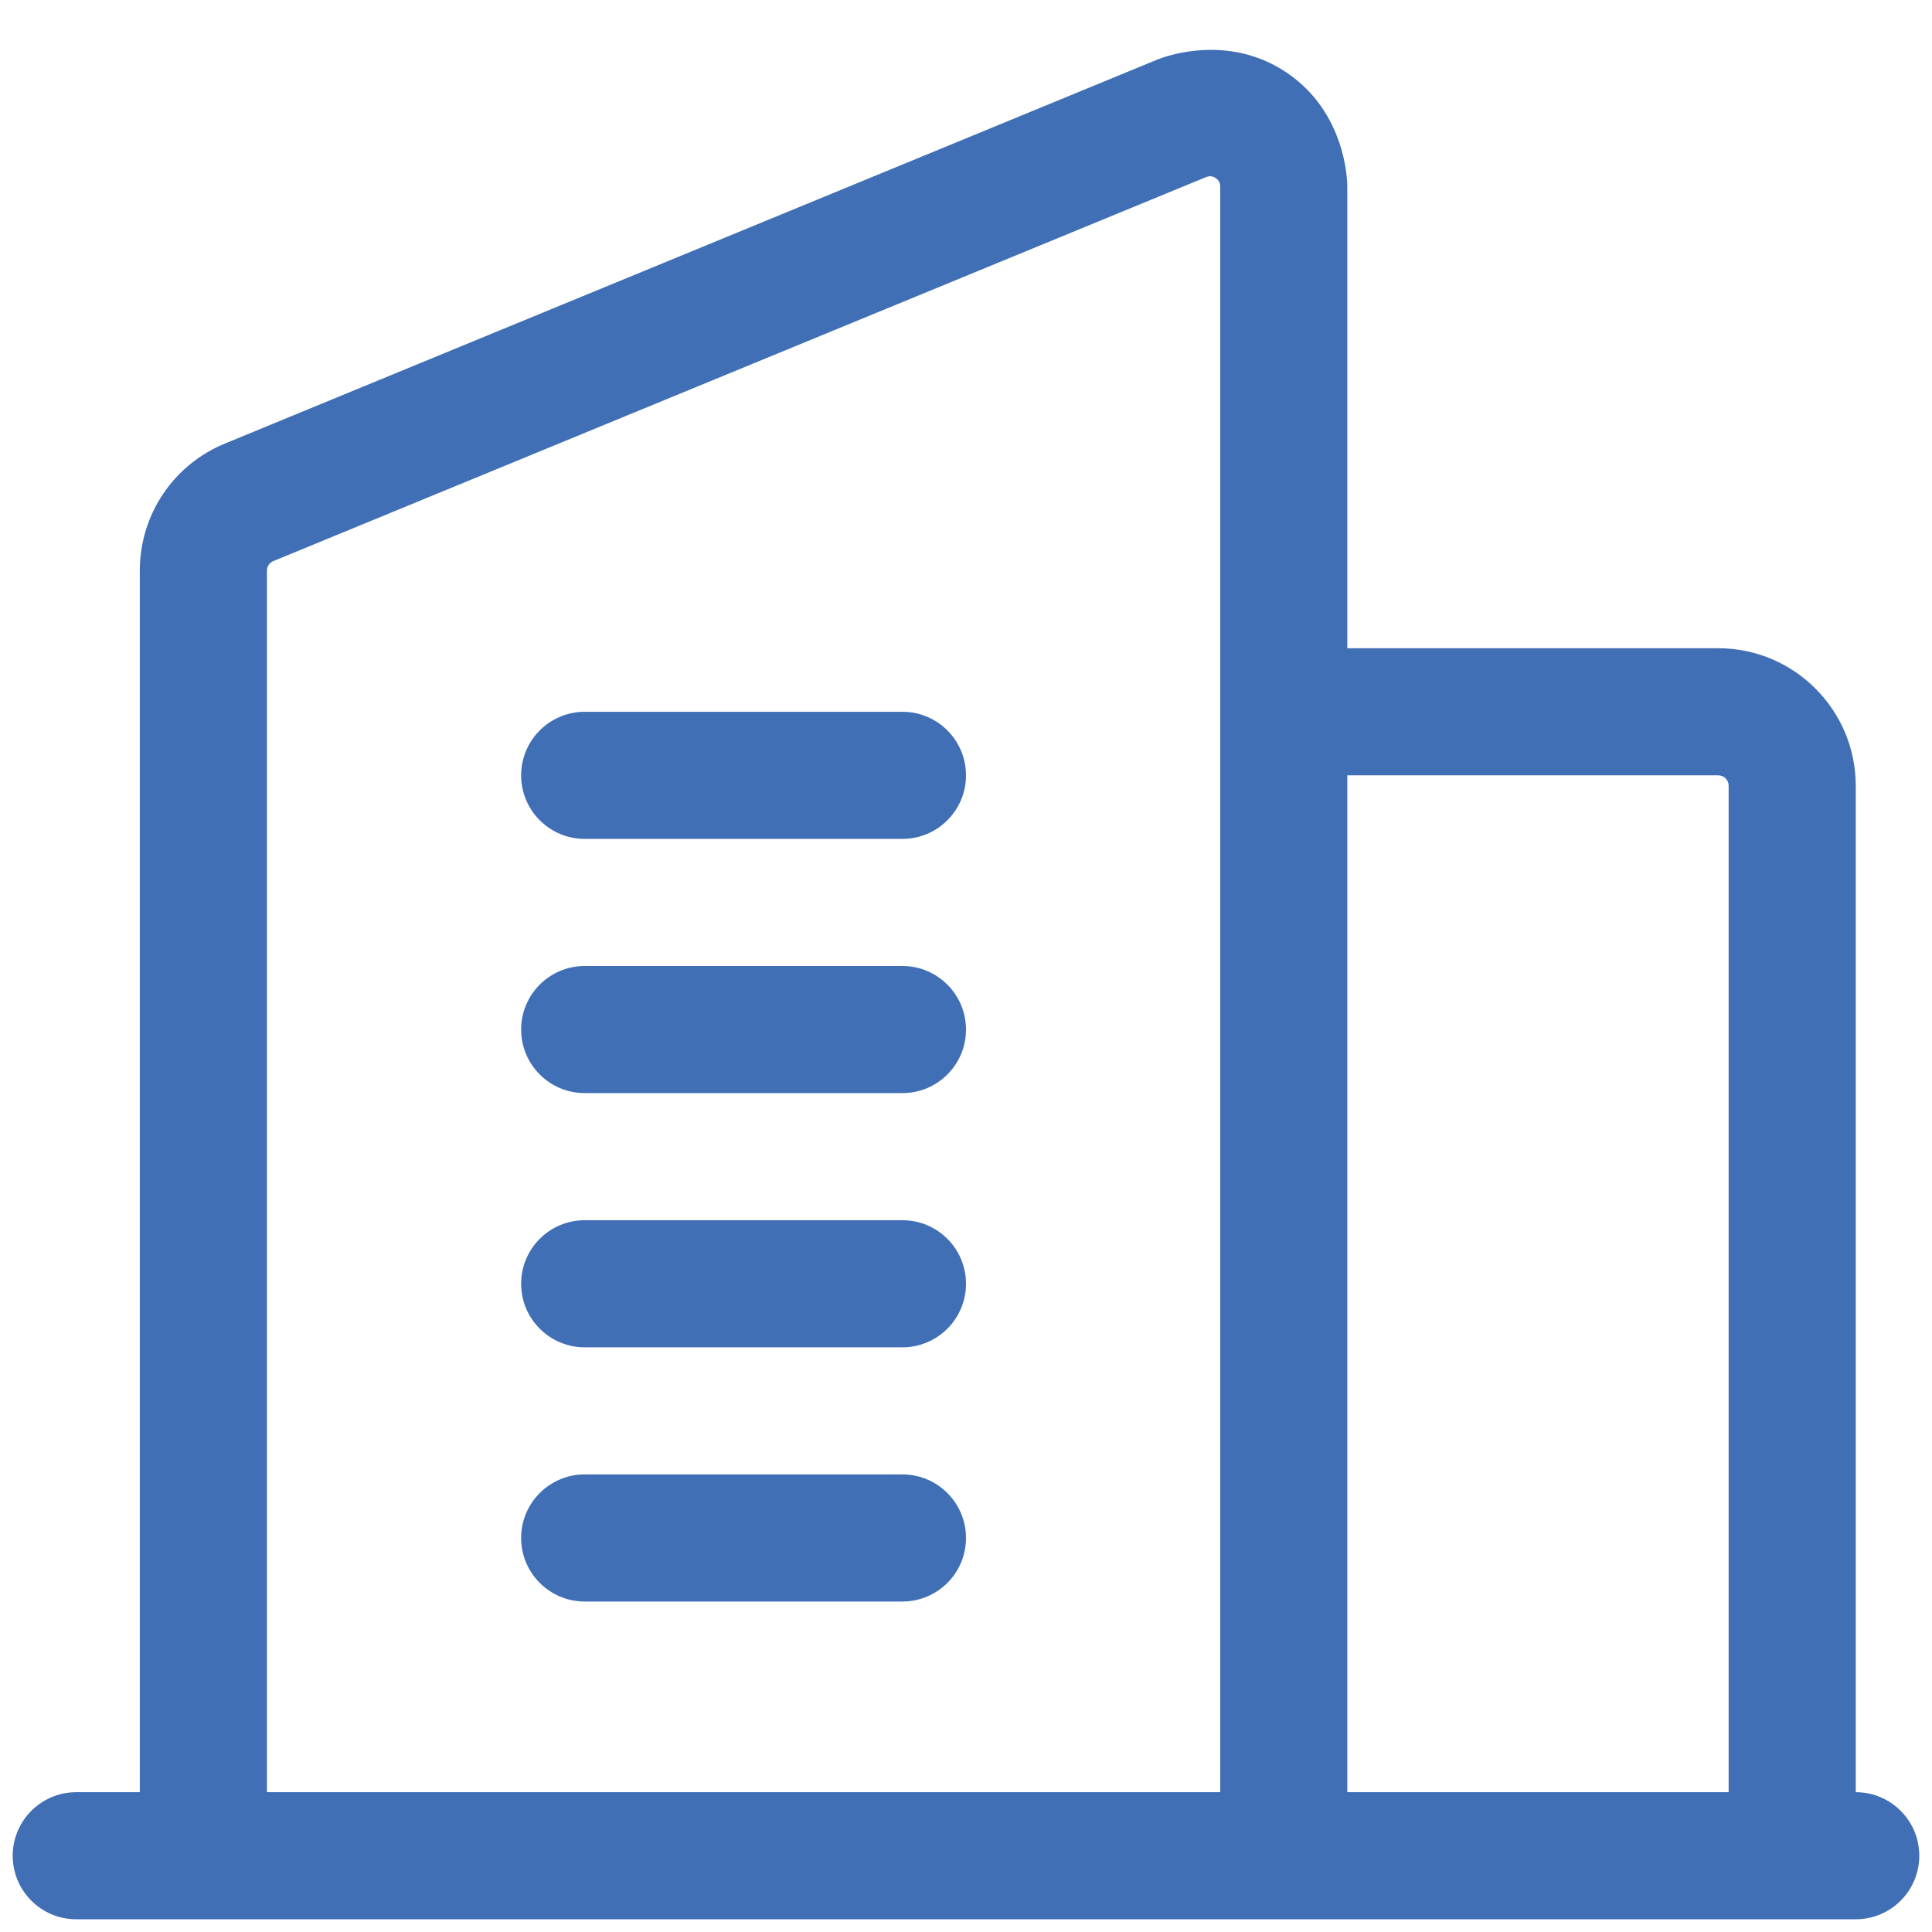
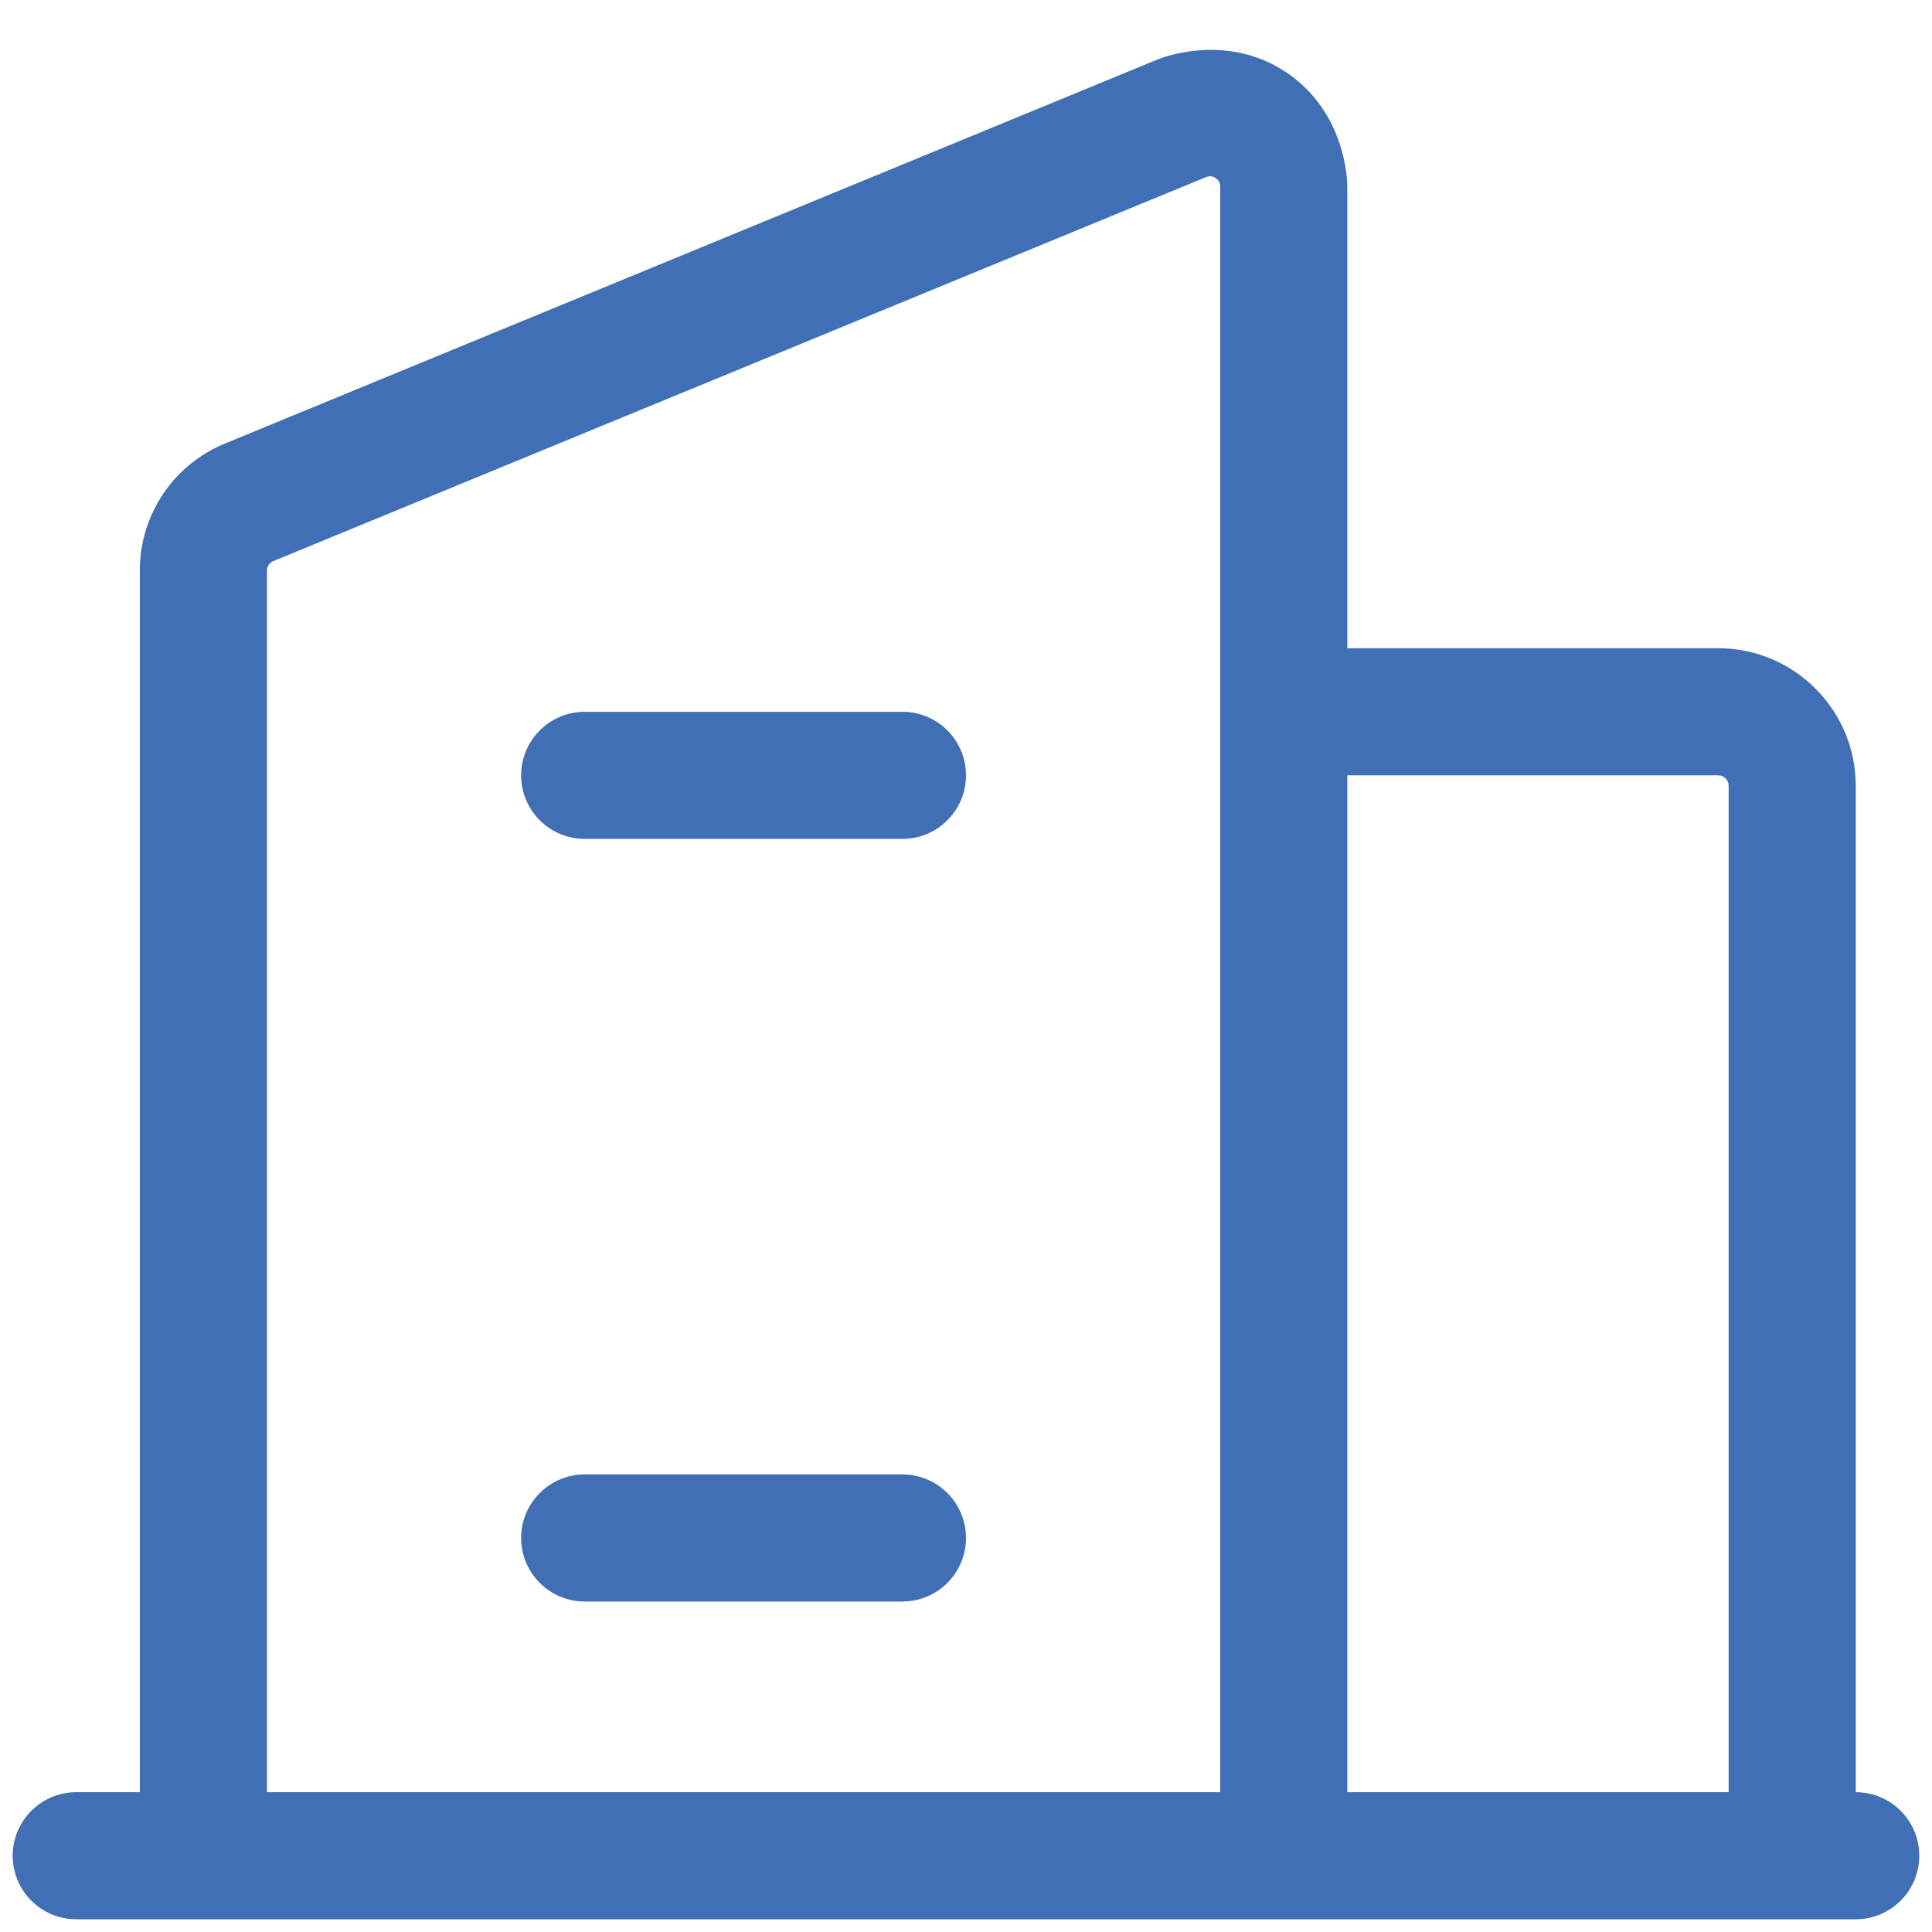
<svg xmlns="http://www.w3.org/2000/svg" width="38" height="38" viewBox="0 0 38 38" fill="none">
  <path d="M36.5 35.25V15.454C36.5 13.963 35.288 12.75 33.796 12.75H26.5V3.67C26.5 3.562 26.476 2.211 25.301 1.424C24.126 0.637 22.867 1.13 22.767 1.17L4.424 8.724C3.408 9.142 2.75 10.123 2.75 11.224V35.25H1.5C0.81 35.25 0.25 35.81 0.25 36.5C0.25 37.19 0.81 37.75 1.5 37.75H4H25.25H35.25H36.5C37.19 37.75 37.75 37.19 37.75 36.5C37.75 35.81 37.19 35.25 36.5 35.25ZM5.25 11.224C5.25 11.141 5.3 11.068 5.376 11.036L23.72 3.484C23.789 3.456 23.851 3.462 23.91 3.502C23.97 3.541 24 3.597 24 3.67V14V35.25H5.25V11.224ZM26.5 35.25V15.25H33.796C33.909 15.25 34 15.341 34 15.454V35.25H26.5Z" fill="#406FB6" />
  <path d="M17.75 29H11.5C10.81 29 10.25 29.56 10.25 30.25C10.25 30.94 10.81 31.5 11.5 31.5H17.75C18.44 31.5 19 30.94 19 30.25C19 29.56 18.44 29 17.75 29Z" fill="#406FB6" />
-   <path d="M17.75 24H11.5C10.81 24 10.25 24.56 10.25 25.25C10.25 25.94 10.81 26.5 11.5 26.5H17.75C18.44 26.5 19 25.94 19 25.25C19 24.56 18.44 24 17.75 24Z" fill="#406FB6" />
-   <path d="M17.75 19H11.5C10.81 19 10.25 19.56 10.25 20.25C10.25 20.94 10.81 21.5 11.5 21.5H17.75C18.44 21.5 19 20.94 19 20.25C19 19.56 18.44 19 17.75 19Z" fill="#406FB6" />
  <path d="M17.75 14H11.5C10.81 14 10.25 14.56 10.25 15.25C10.25 15.94 10.81 16.5 11.5 16.5H17.75C18.44 16.5 19 15.94 19 15.25C19 14.56 18.44 14 17.75 14Z" fill="#406FB6" />
</svg>